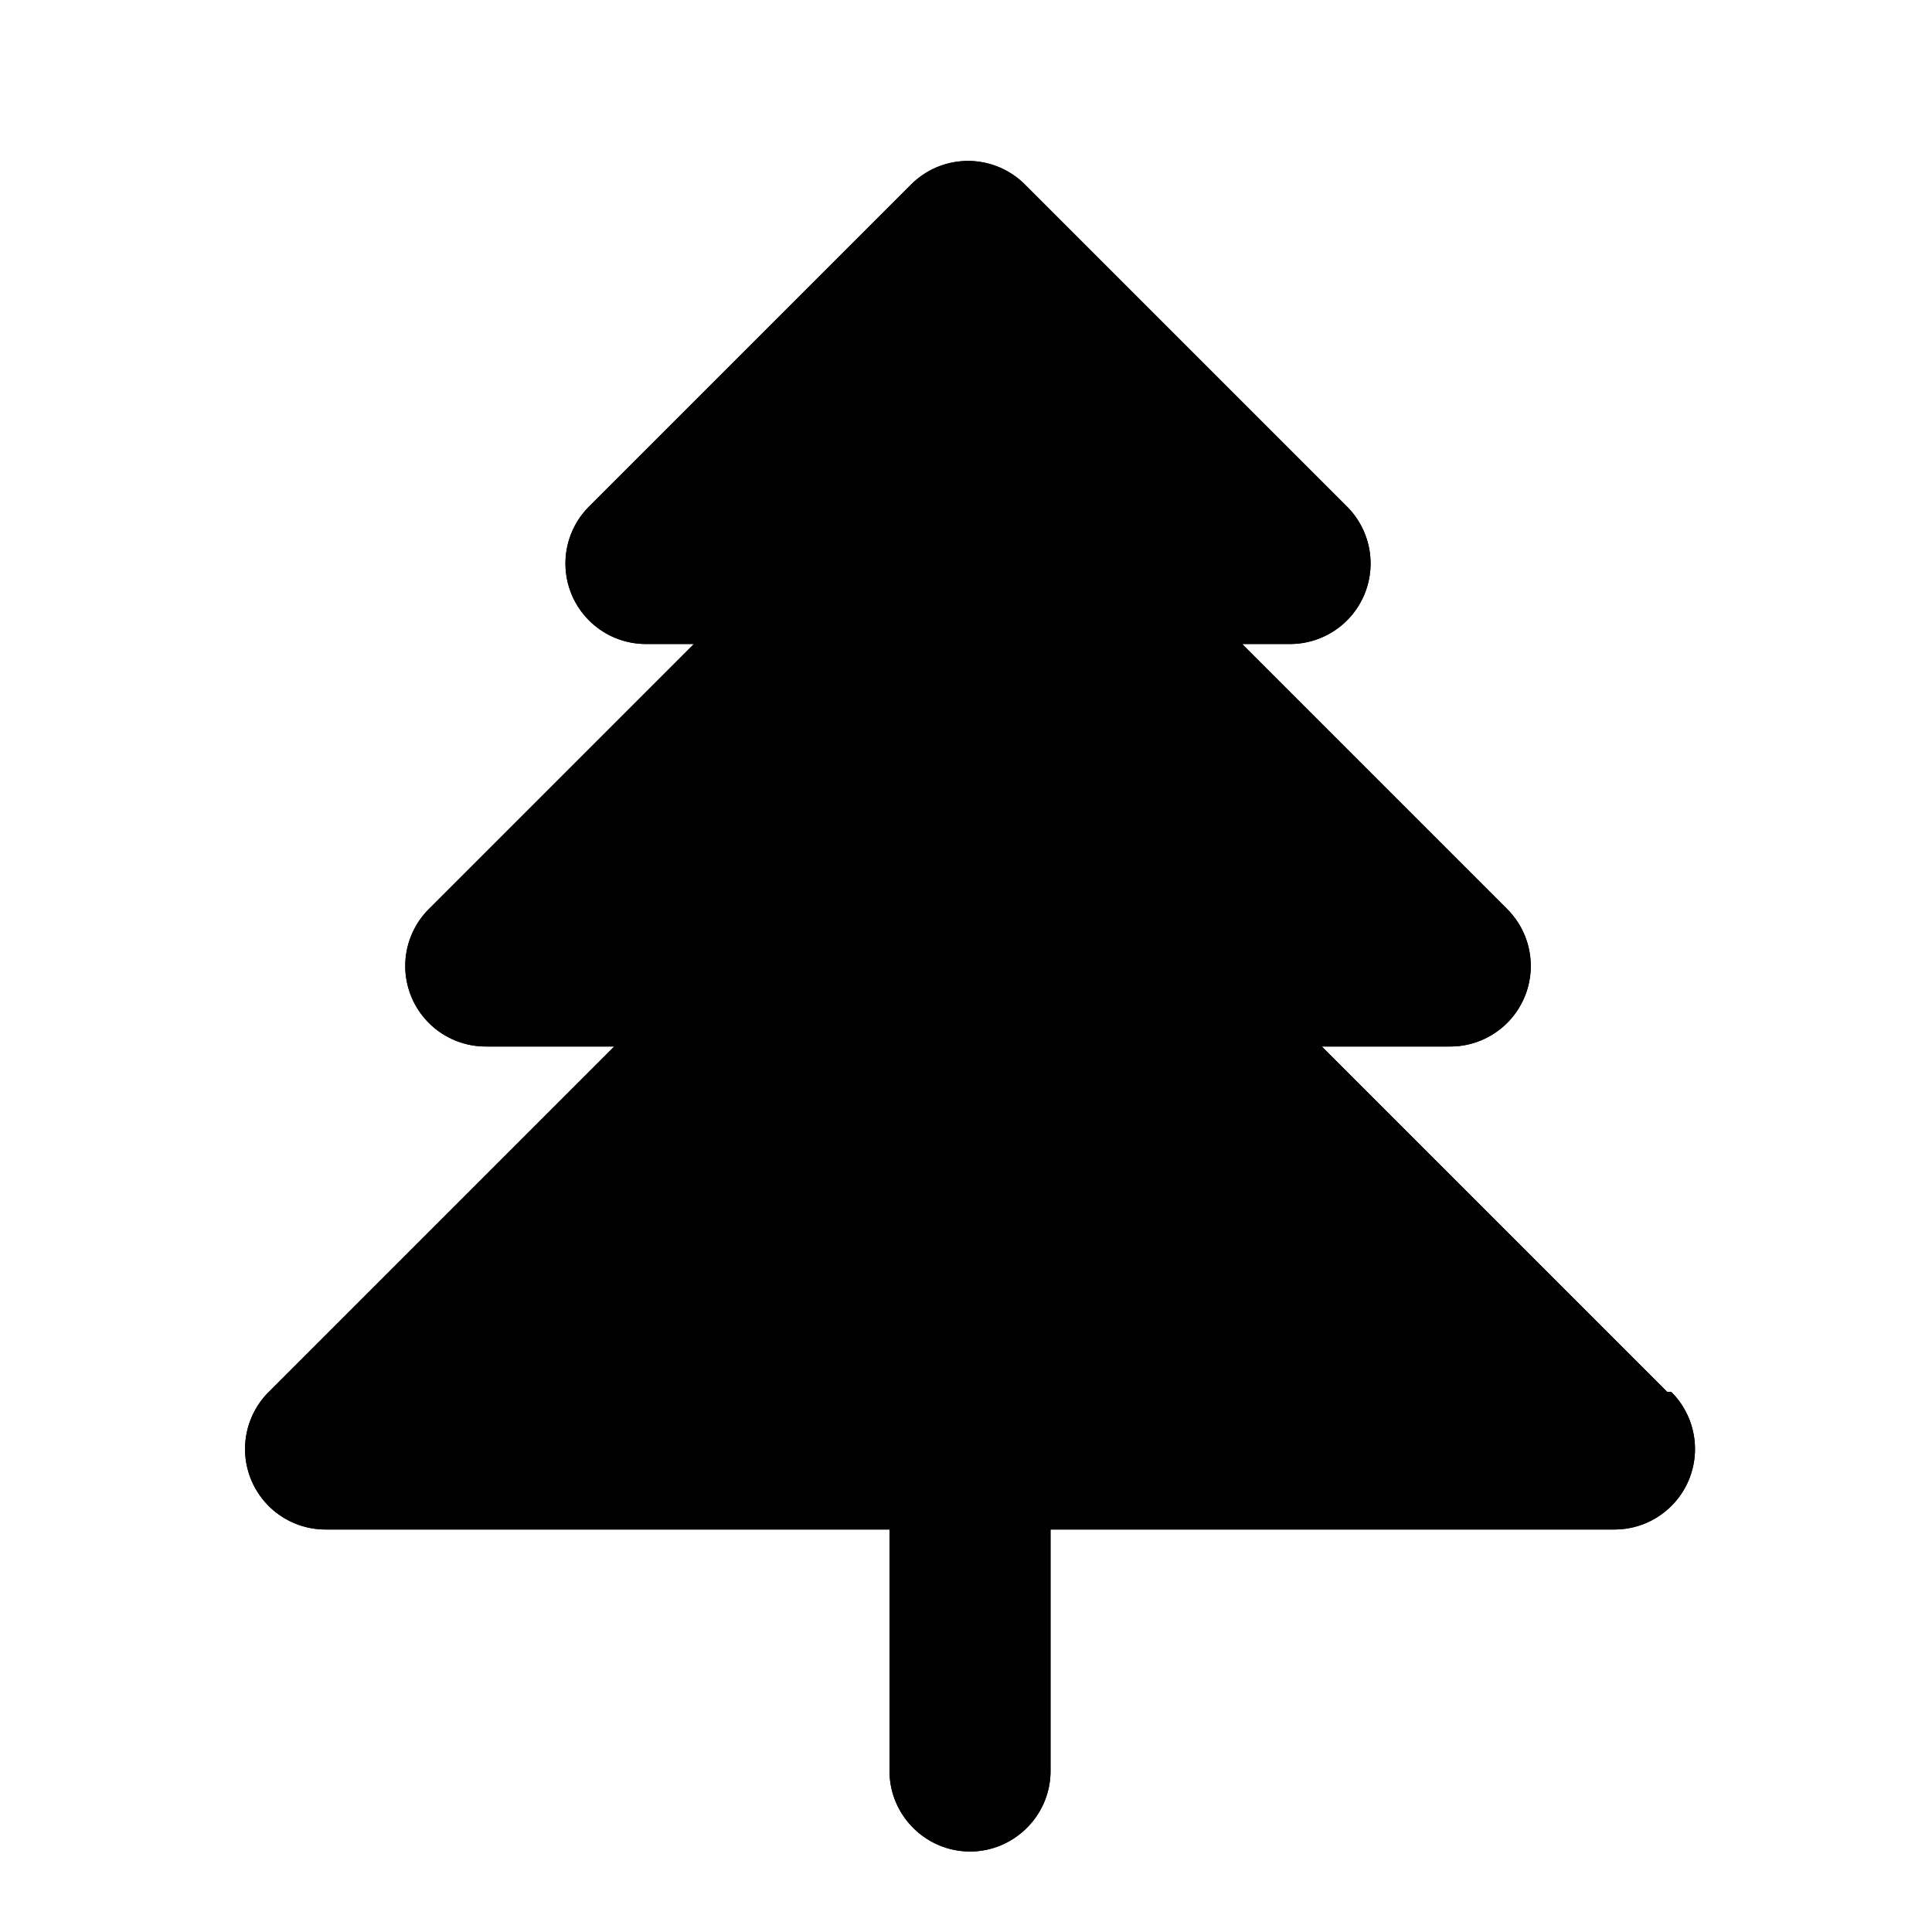
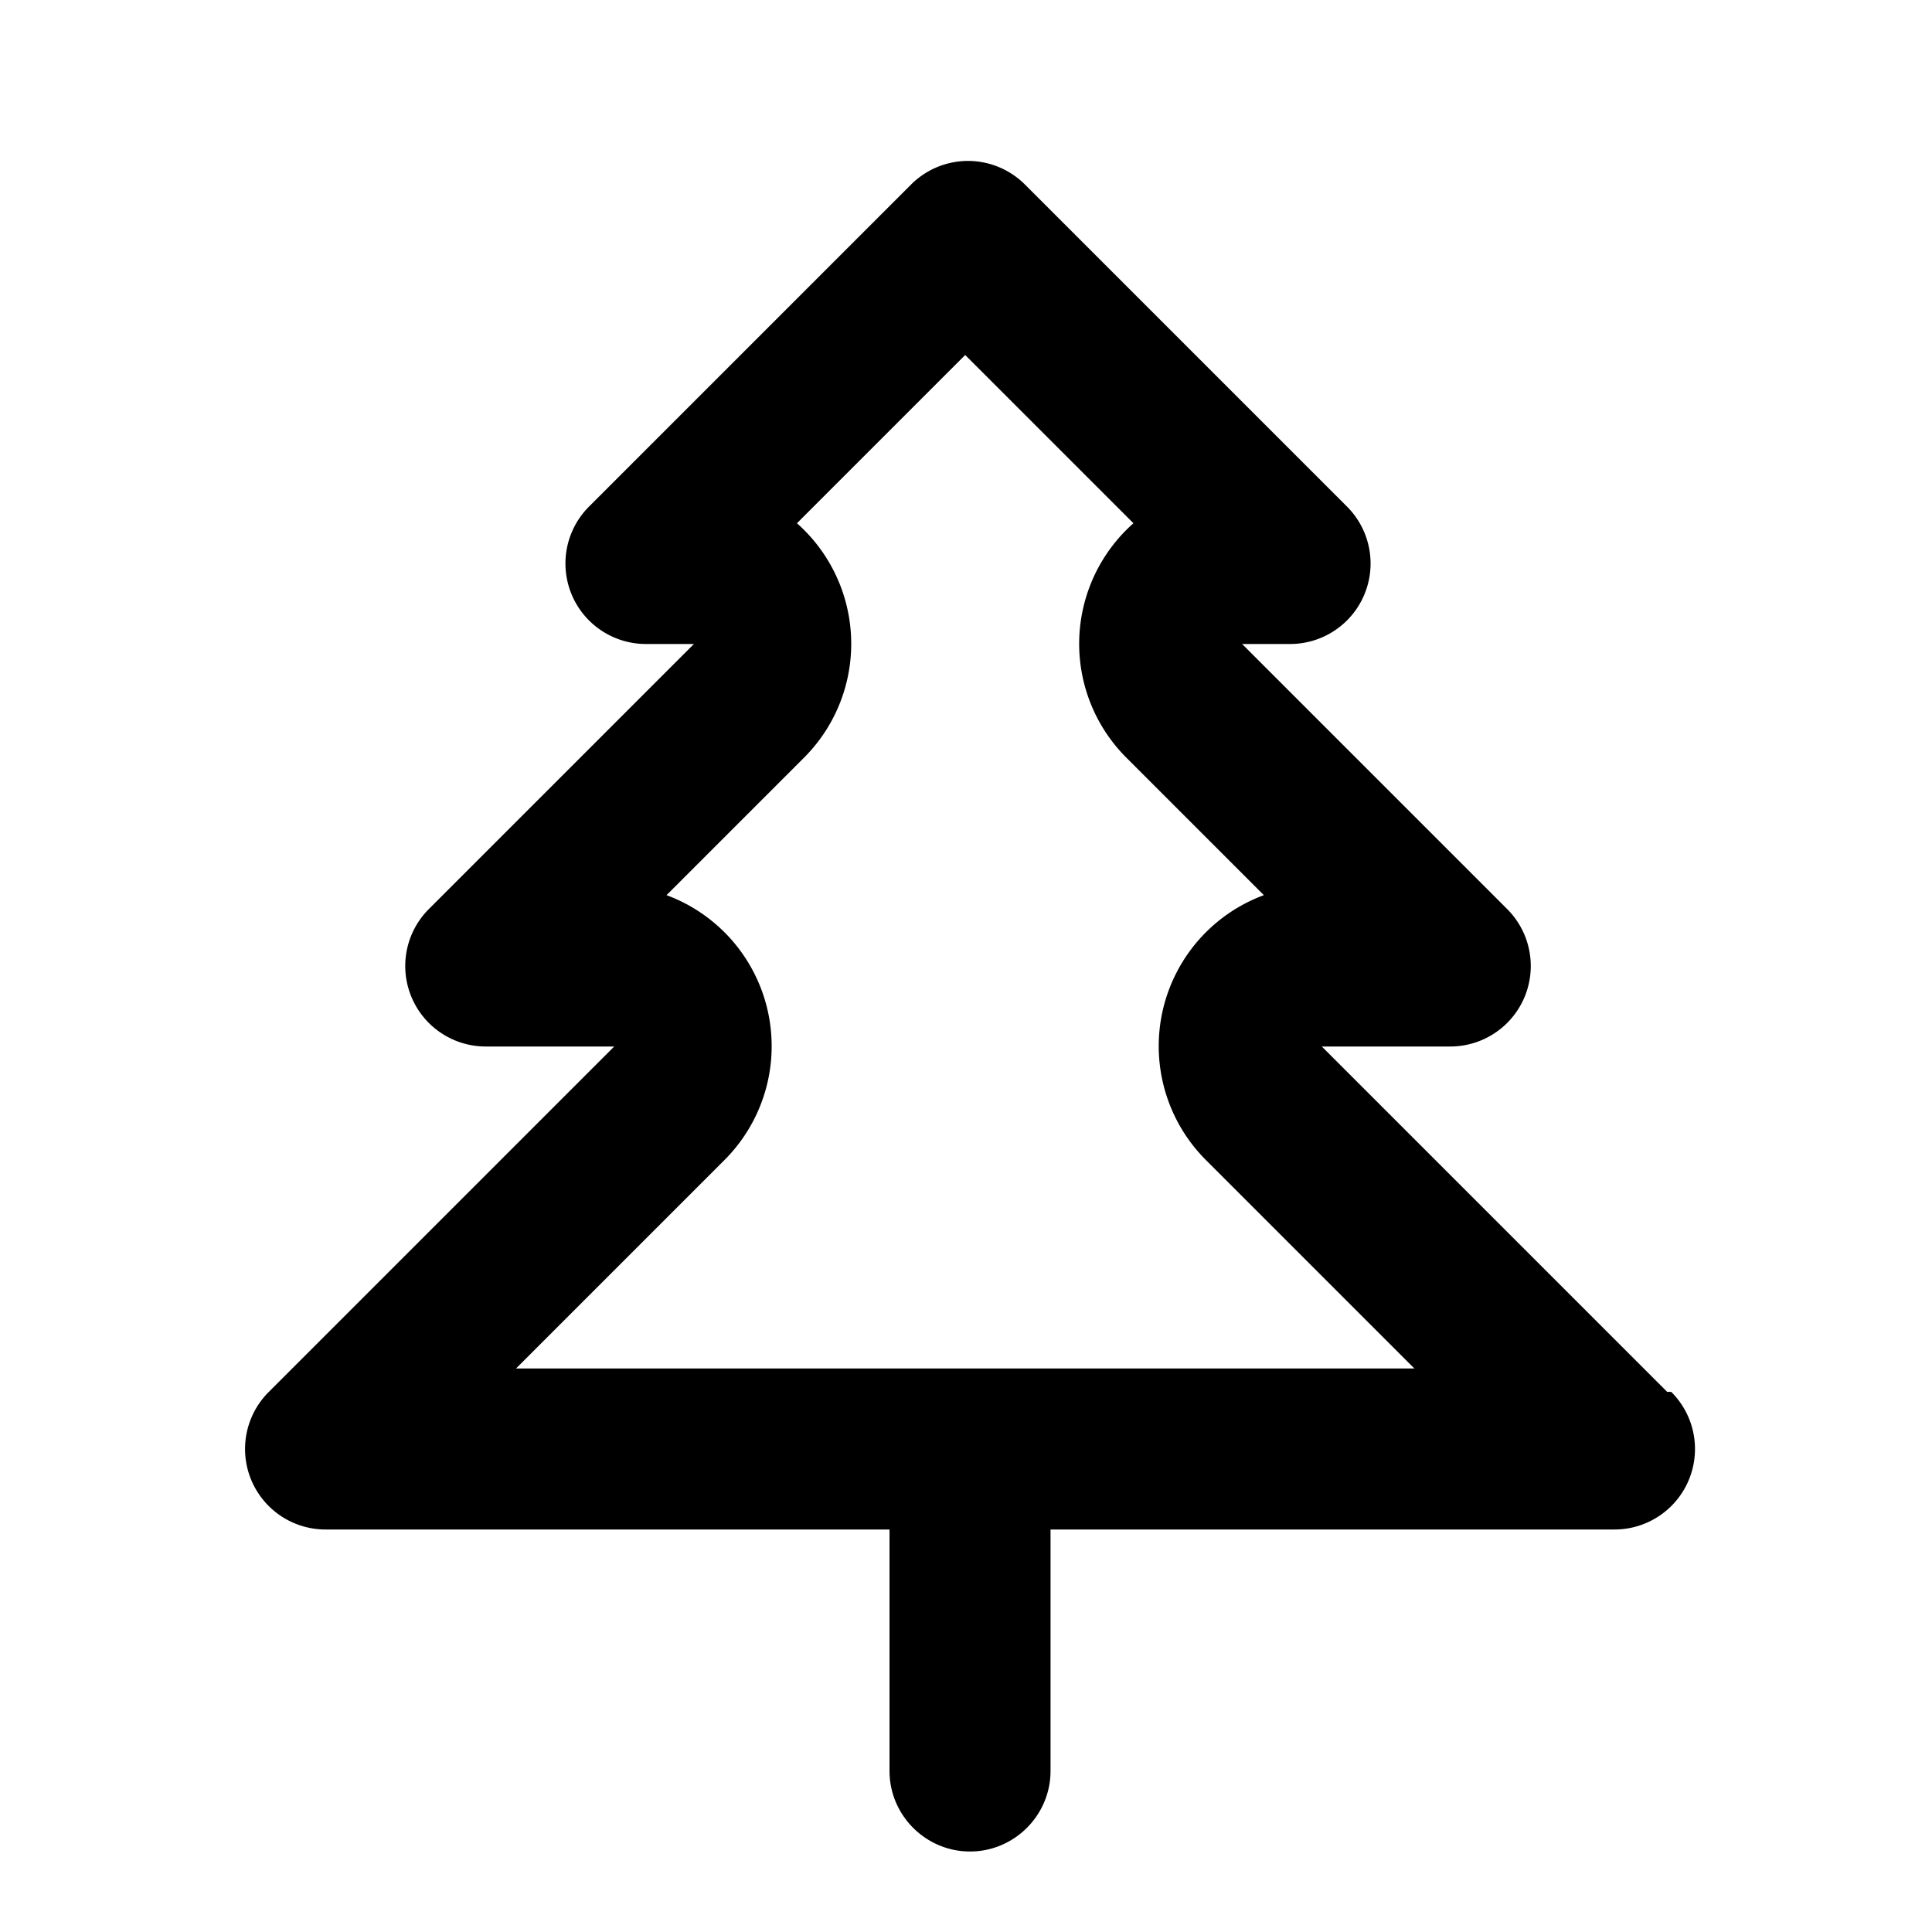
<svg xmlns="http://www.w3.org/2000/svg" viewBox="0 0 24 24">
-   <path class="accent" d="m18 12-2 1 3.62 5H4l4-5-2-1 6-9 6 9z" />
  <path class="outline" d="M20.71 17.29 16.42 13h1.59a1 1 0 0 0 .71-1.71L15.43 8h.59a1 1 0 0 0 .71-1.71l-4-4a1 1 0 0 0-1.41 0l-4 4A1 1 0 0 0 8.03 8h.59l-3.29 3.29A1 1 0 0 0 6.04 13h1.59l-4.29 4.29A1 1 0 0 0 4.05 19h7v3c0 .55.45 1 1 1s1-.45 1-1v-3h7a1 1 0 0 0 .71-1.71ZM6.41 17 9 14.41a2 2 0 0 0-.72-3.29l1.71-1.71A2 2 0 0 0 9.9 6.5l2.09-2.09 2.09 2.09a2 2 0 0 0-.09 2.91l1.71 1.71a2 2 0 0 0-.72 3.29L17.57 17H6.41Z" />
-   <path class="solid" d="M20.71 17.29 16.42 13h1.59a1 1 0 0 0 .71-1.71L15.43 8h.59a1 1 0 0 0 .71-1.71l-4-4a1 1 0 0 0-1.41 0l-4 4A1 1 0 0 0 8.03 8h.59l-3.29 3.29A1 1 0 0 0 6.04 13h1.59l-4.29 4.29A1 1 0 0 0 4.05 19h7v3c0 .55.45 1 1 1s1-.45 1-1v-3h7a1 1 0 0 0 .71-1.71Z" />
</svg>